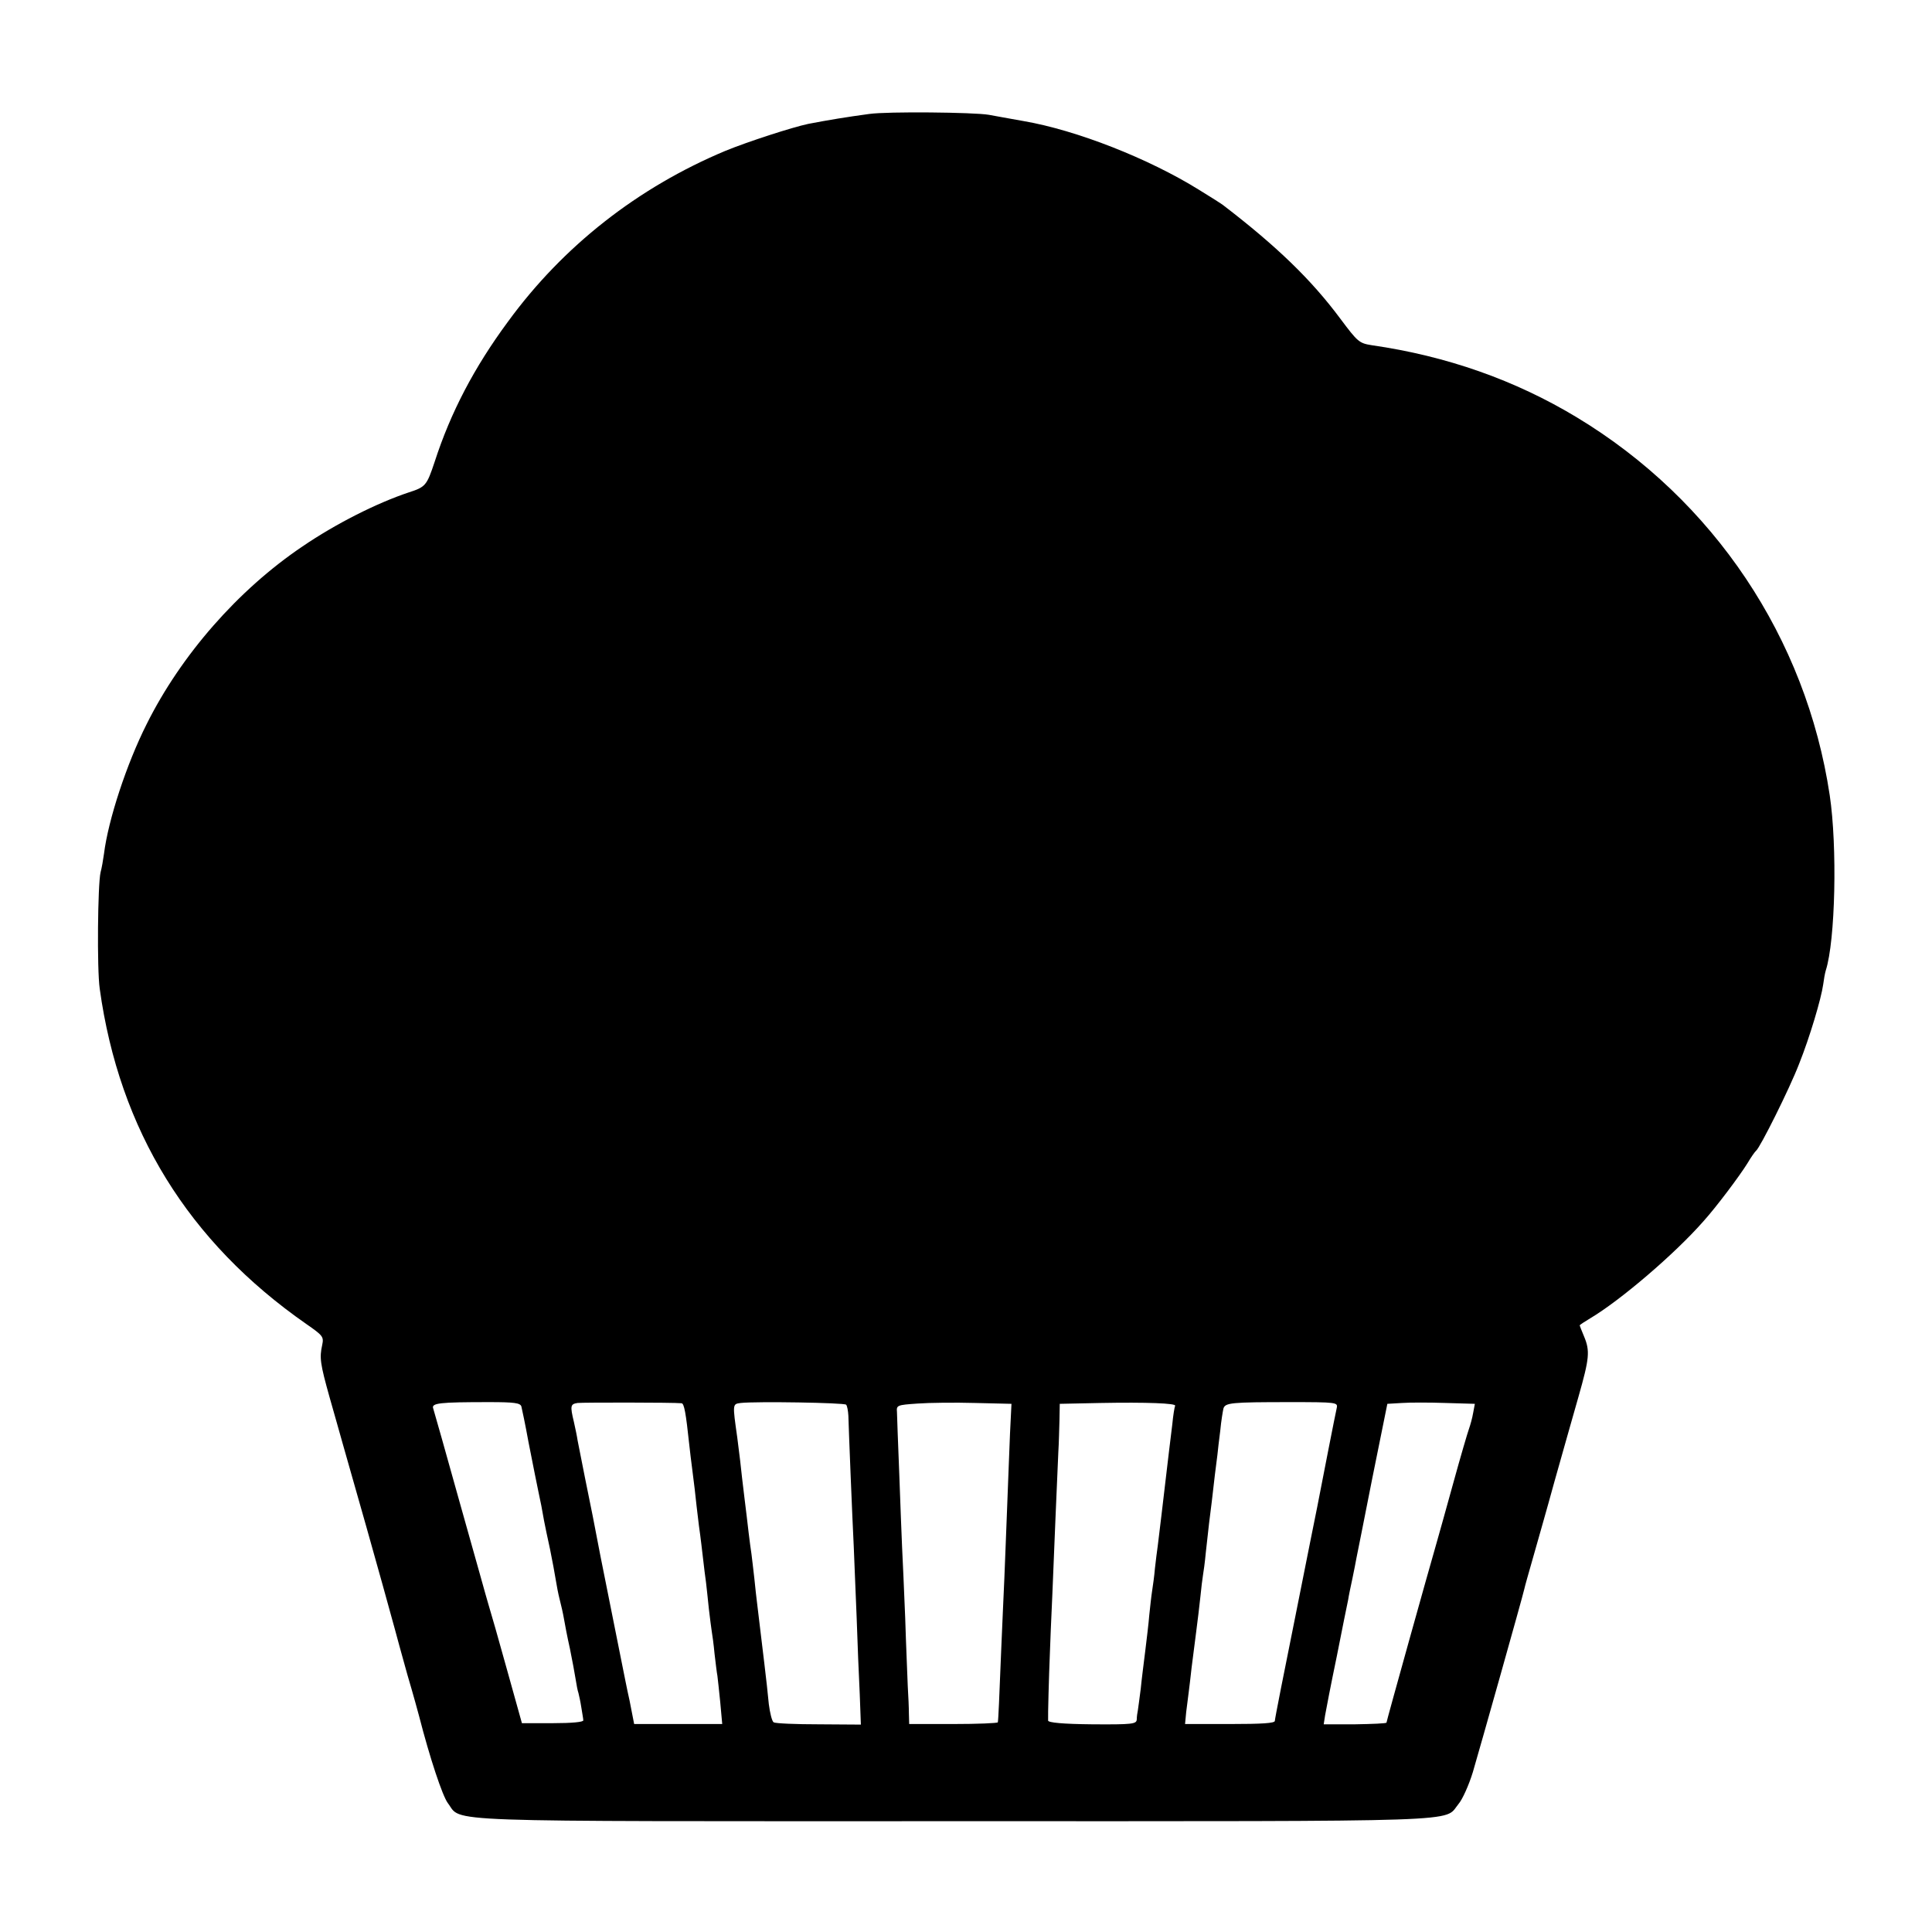
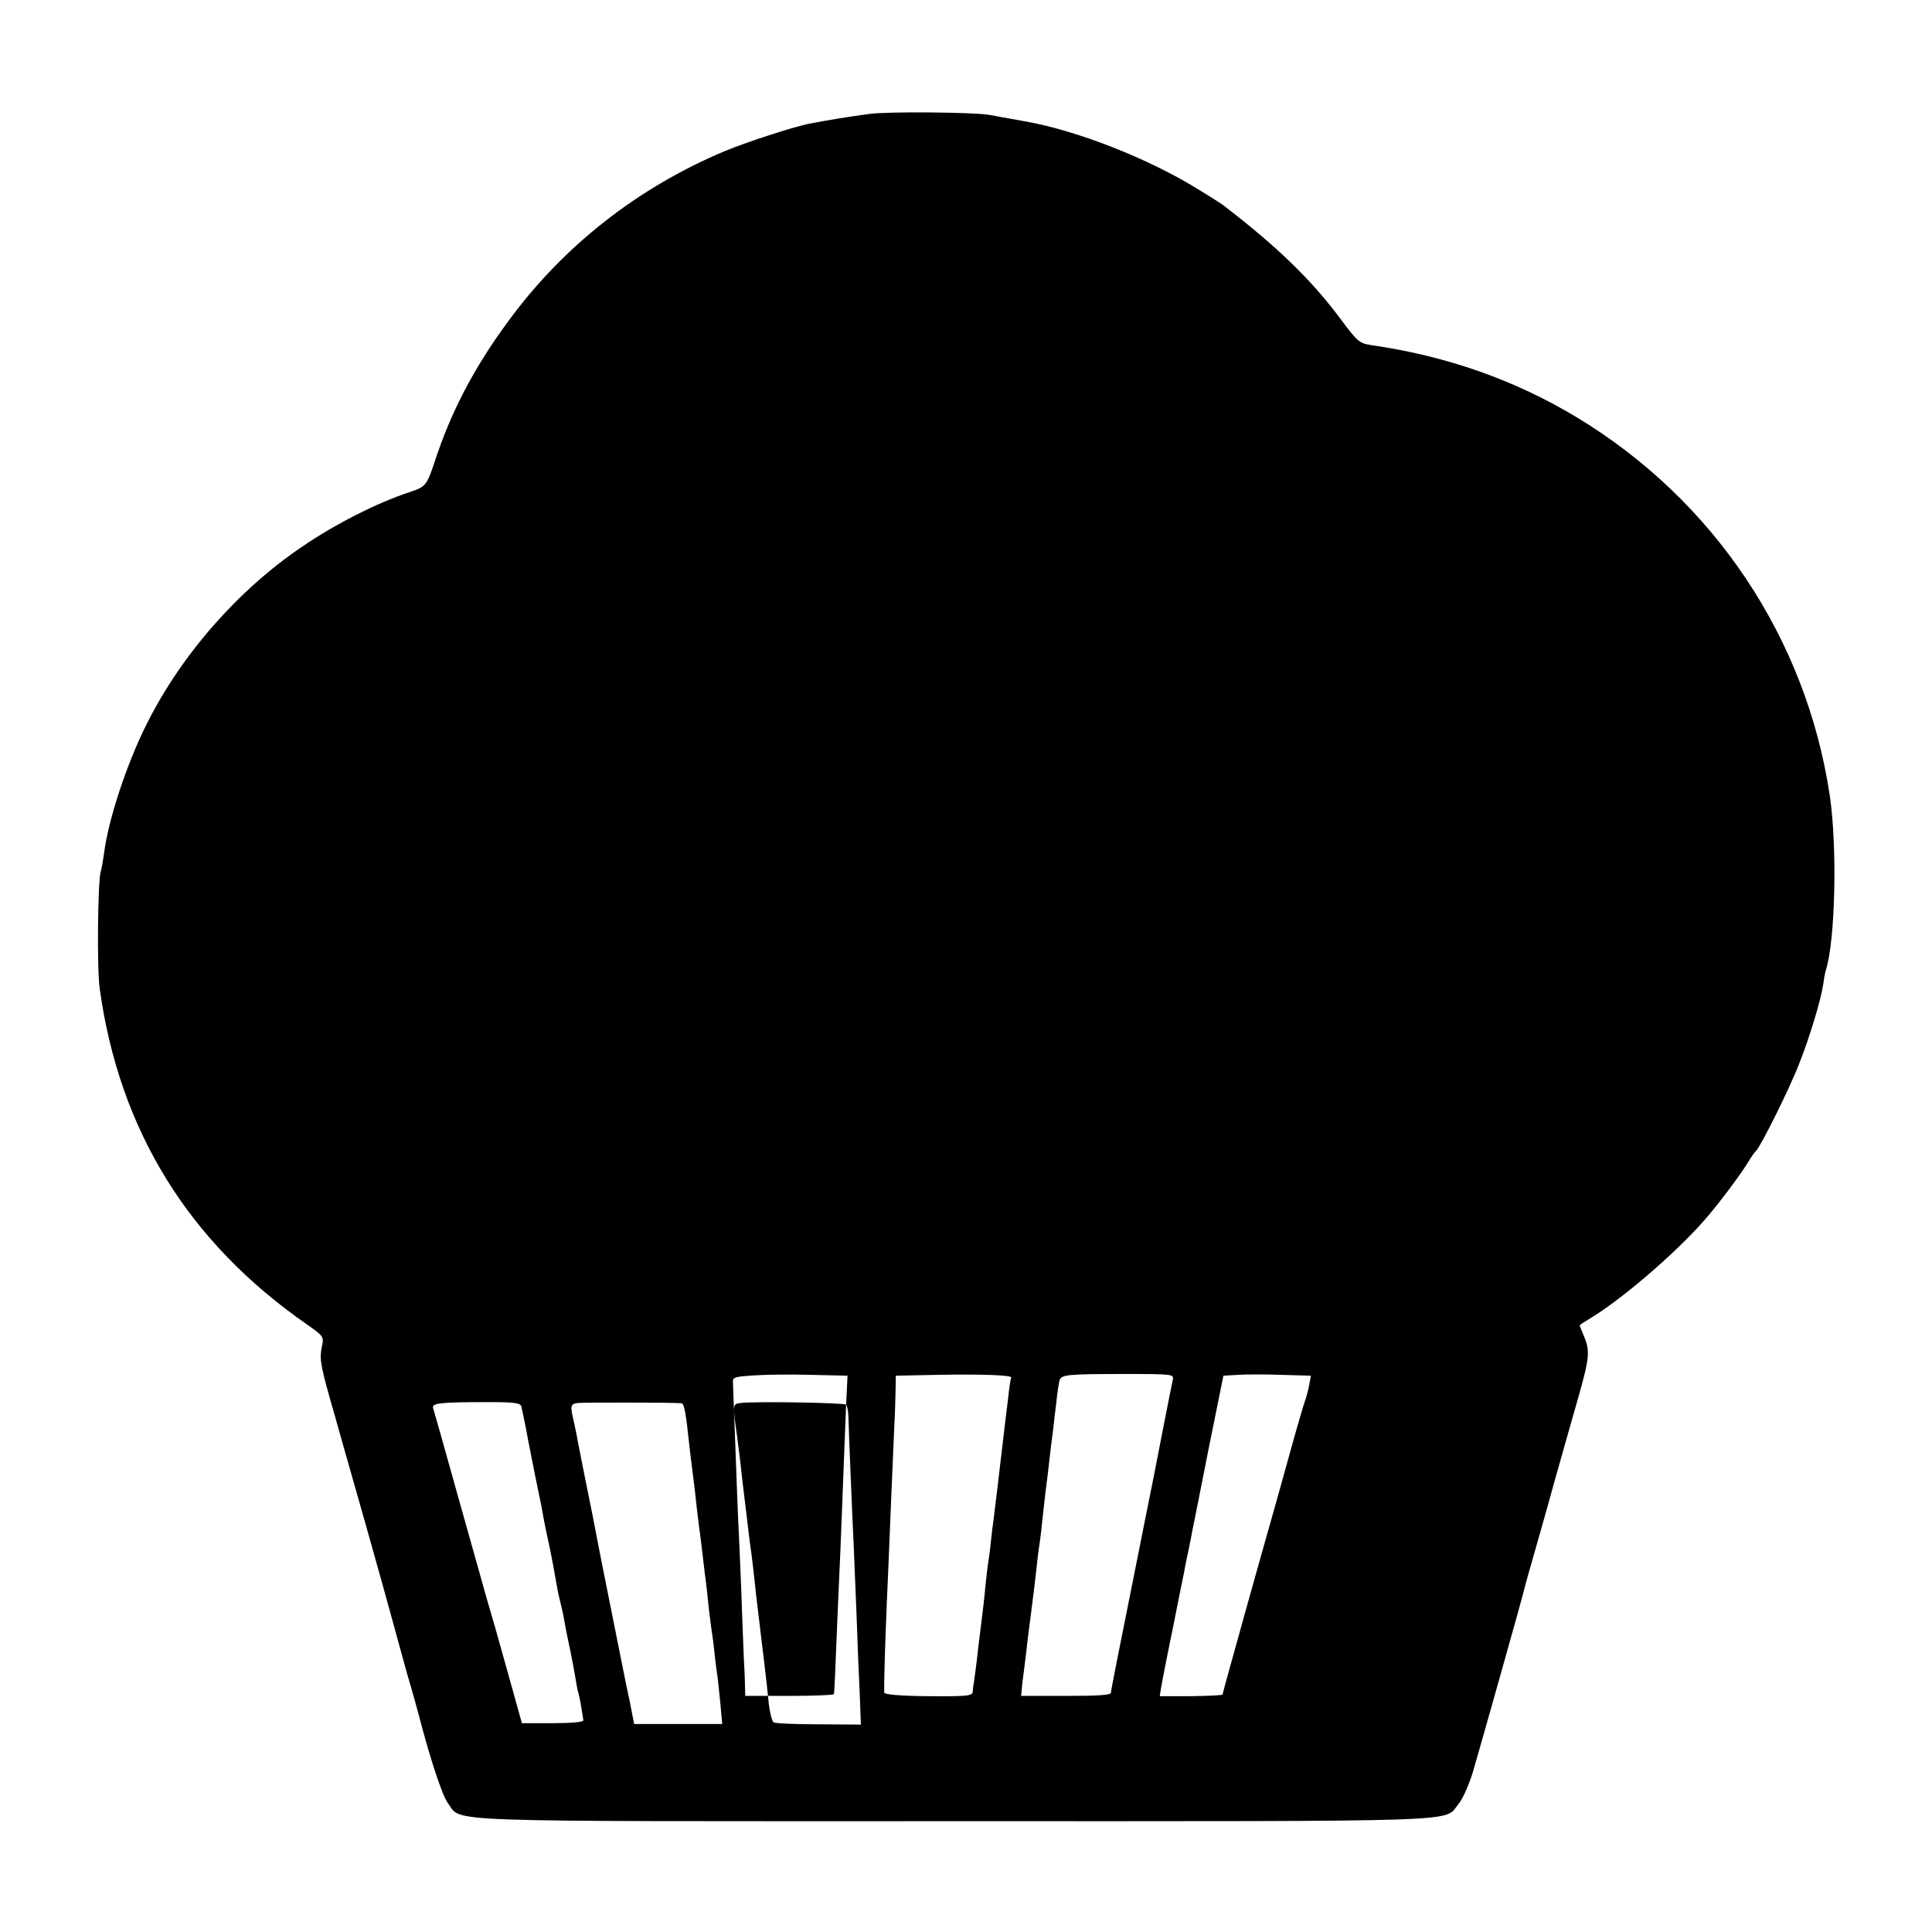
<svg xmlns="http://www.w3.org/2000/svg" version="1.0" width="680pt" height="680pt" viewBox="0 0 680 680" preserveAspectRatio="xMidYMid meet">
  <g transform="translate(0,680) scale(0.1,-0.1)" fill="#000000" stroke="none">
-     <path d="M3060 6399 c-81 -11 -142 -21 -215 -35 -57 -12 -214 -63 -292 -95 -308 -129 -571 -335 -765 -601 -119 -161 -202 -320 -258 -493 -28 -84 -32 -89 -91 -108 -114 -38 -258 -111 -374 -190 -227 -153 -428 -383 -549 -626 -70 -139 -135 -336 -150 -456 -3 -22 -8 -51 -12 -65 -10 -42 -13 -341 -3 -410 69 -498 312 -891 727 -1180 59 -41 62 -45 56 -74 -10 -45 -7 -66 26 -184 17 -59 37 -131 45 -159 28 -99 45 -158 85 -299 37 -131 81 -289 100 -359 4 -16 24 -88 44 -160 21 -71 39 -137 41 -145 38 -148 82 -280 101 -306 53 -69 -75 -64 1783 -64 1842 0 1721 -4 1774 60 14 16 37 67 51 113 25 85 174 613 181 644 2 10 16 59 30 108 14 50 49 171 76 270 28 99 66 234 85 300 38 134 41 160 19 212 -8 19 -15 37 -15 38 0 2 17 13 37 25 106 63 297 226 398 341 46 51 127 159 155 204 13 22 27 42 31 45 14 11 118 219 151 305 38 95 78 230 85 280 2 16 6 39 9 49 34 105 41 437 14 617 -83 553 -408 1039 -890 1330 -217 131 -458 216 -722 254 -44 7 -49 11 -111 94 -102 137 -223 254 -412 399 -5 4 -44 29 -85 54 -177 110 -431 210 -618 242 -48 9 -103 18 -122 22 -53 9 -357 12 -420 3z m-1225 -4549 c2 -8 14 -64 25 -125 22 -112 26 -131 35 -175 7 -32 14 -67 20 -103 3 -15 12 -60 21 -100 8 -39 17 -88 20 -107 3 -19 9 -51 14 -70 5 -19 12 -50 15 -68 3 -18 12 -65 21 -105 8 -39 17 -88 20 -107 3 -19 7 -41 10 -49 2 -8 7 -30 10 -50 3 -20 7 -40 7 -46 1 -6 -40 -10 -107 -10 l-109 0 -53 190 c-29 105 -58 206 -64 225 -6 19 -50 179 -100 355 -49 176 -92 328 -95 337 -8 20 21 23 198 23 87 0 108 -3 112 -15z m564 11 c9 -1 15 -33 27 -146 3 -27 7 -61 9 -75 2 -14 6 -50 10 -80 3 -30 10 -89 15 -130 6 -41 12 -95 15 -120 3 -25 7 -61 10 -80 2 -19 7 -61 10 -93 4 -32 8 -67 10 -78 2 -11 7 -47 10 -80 4 -33 8 -68 10 -77 1 -9 6 -51 10 -93 l7 -77 -155 0 -155 0 -16 82 c-10 44 -19 92 -22 106 -3 14 -21 104 -40 200 -19 96 -37 186 -40 200 -5 25 -21 108 -28 145 -7 33 -48 238 -53 265 -2 14 -8 43 -13 65 -14 58 -12 63 13 67 18 2 337 2 366 -1z m579 -5 c4 -4 7 -22 8 -39 1 -44 14 -364 19 -462 2 -44 6 -154 10 -245 3 -91 8 -213 11 -272 l4 -108 -148 1 c-81 0 -152 3 -159 7 -6 4 -13 33 -17 64 -3 32 -10 97 -16 145 -6 49 -13 108 -16 133 -3 25 -7 59 -9 75 -2 17 -7 57 -10 90 -4 33 -8 71 -10 85 -2 14 -7 48 -10 75 -3 28 -10 84 -15 125 -5 41 -12 100 -15 130 -4 30 -8 66 -10 80 -17 120 -17 118 12 122 54 6 364 1 371 -6z m577 -99 c-2 -56 -7 -172 -10 -257 -3 -85 -8 -200 -10 -255 -3 -55 -7 -167 -11 -250 -7 -175 -10 -247 -12 -257 -1 -3 -72 -6 -157 -6 l-155 0 -1 37 c0 20 -2 63 -4 96 -1 33 -6 141 -9 240 -4 99 -9 212 -11 250 -2 39 -6 156 -10 260 -4 105 -8 201 -8 215 -2 24 0 25 73 30 41 3 132 4 203 2 l127 -3 -5 -102z m581 95 c-2 -4 -7 -34 -10 -66 -4 -33 -9 -73 -11 -90 -2 -17 -6 -51 -9 -76 -11 -96 -27 -227 -31 -260 -3 -19 -7 -55 -10 -80 -2 -25 -7 -61 -10 -80 -3 -19 -7 -57 -10 -85 -2 -27 -9 -84 -14 -125 -5 -41 -13 -102 -16 -134 -4 -33 -9 -67 -10 -75 -2 -9 -4 -24 -4 -33 -1 -16 -15 -18 -156 -17 -105 1 -155 6 -156 13 -1 16 3 160 6 231 1 33 5 130 9 215 6 151 16 389 21 500 2 30 3 81 4 112 l1 57 143 3 c163 3 269 -1 263 -10z m569 -7 c-4 -16 -53 -267 -69 -350 -2 -11 -37 -182 -76 -380 -40 -198 -73 -365 -73 -372 0 -8 -44 -11 -158 -11 l-158 0 4 42 c3 22 7 55 9 71 2 17 7 55 10 85 4 30 11 87 16 125 5 39 12 95 15 125 3 30 7 64 9 75 2 11 7 47 10 80 10 92 14 126 21 179 3 26 8 69 11 95 3 25 7 57 9 71 1 14 6 52 10 85 3 33 9 68 11 77 6 21 26 23 236 23 162 0 167 -1 163 -20z m480 -18 c-3 -18 -10 -43 -15 -57 -5 -14 -30 -99 -55 -190 -25 -91 -52 -187 -60 -215 -25 -86 -175 -623 -175 -628 0 -3 -50 -5 -111 -6 l-110 0 5 32 c3 18 21 111 41 207 19 96 37 186 40 199 2 14 9 47 15 75 6 28 12 60 14 71 2 11 28 138 56 282 l53 262 51 3 c28 2 97 2 154 0 l103 -3 -6 -32z" />
+     <path d="M3060 6399 c-81 -11 -142 -21 -215 -35 -57 -12 -214 -63 -292 -95 -308 -129 -571 -335 -765 -601 -119 -161 -202 -320 -258 -493 -28 -84 -32 -89 -91 -108 -114 -38 -258 -111 -374 -190 -227 -153 -428 -383 -549 -626 -70 -139 -135 -336 -150 -456 -3 -22 -8 -51 -12 -65 -10 -42 -13 -341 -3 -410 69 -498 312 -891 727 -1180 59 -41 62 -45 56 -74 -10 -45 -7 -66 26 -184 17 -59 37 -131 45 -159 28 -99 45 -158 85 -299 37 -131 81 -289 100 -359 4 -16 24 -88 44 -160 21 -71 39 -137 41 -145 38 -148 82 -280 101 -306 53 -69 -75 -64 1783 -64 1842 0 1721 -4 1774 60 14 16 37 67 51 113 25 85 174 613 181 644 2 10 16 59 30 108 14 50 49 171 76 270 28 99 66 234 85 300 38 134 41 160 19 212 -8 19 -15 37 -15 38 0 2 17 13 37 25 106 63 297 226 398 341 46 51 127 159 155 204 13 22 27 42 31 45 14 11 118 219 151 305 38 95 78 230 85 280 2 16 6 39 9 49 34 105 41 437 14 617 -83 553 -408 1039 -890 1330 -217 131 -458 216 -722 254 -44 7 -49 11 -111 94 -102 137 -223 254 -412 399 -5 4 -44 29 -85 54 -177 110 -431 210 -618 242 -48 9 -103 18 -122 22 -53 9 -357 12 -420 3z m-1225 -4549 c2 -8 14 -64 25 -125 22 -112 26 -131 35 -175 7 -32 14 -67 20 -103 3 -15 12 -60 21 -100 8 -39 17 -88 20 -107 3 -19 9 -51 14 -70 5 -19 12 -50 15 -68 3 -18 12 -65 21 -105 8 -39 17 -88 20 -107 3 -19 7 -41 10 -49 2 -8 7 -30 10 -50 3 -20 7 -40 7 -46 1 -6 -40 -10 -107 -10 l-109 0 -53 190 c-29 105 -58 206 -64 225 -6 19 -50 179 -100 355 -49 176 -92 328 -95 337 -8 20 21 23 198 23 87 0 108 -3 112 -15z m564 11 c9 -1 15 -33 27 -146 3 -27 7 -61 9 -75 2 -14 6 -50 10 -80 3 -30 10 -89 15 -130 6 -41 12 -95 15 -120 3 -25 7 -61 10 -80 2 -19 7 -61 10 -93 4 -32 8 -67 10 -78 2 -11 7 -47 10 -80 4 -33 8 -68 10 -77 1 -9 6 -51 10 -93 l7 -77 -155 0 -155 0 -16 82 c-10 44 -19 92 -22 106 -3 14 -21 104 -40 200 -19 96 -37 186 -40 200 -5 25 -21 108 -28 145 -7 33 -48 238 -53 265 -2 14 -8 43 -13 65 -14 58 -12 63 13 67 18 2 337 2 366 -1z m579 -5 c4 -4 7 -22 8 -39 1 -44 14 -364 19 -462 2 -44 6 -154 10 -245 3 -91 8 -213 11 -272 l4 -108 -148 1 c-81 0 -152 3 -159 7 -6 4 -13 33 -17 64 -3 32 -10 97 -16 145 -6 49 -13 108 -16 133 -3 25 -7 59 -9 75 -2 17 -7 57 -10 90 -4 33 -8 71 -10 85 -2 14 -7 48 -10 75 -3 28 -10 84 -15 125 -5 41 -12 100 -15 130 -4 30 -8 66 -10 80 -17 120 -17 118 12 122 54 6 364 1 371 -6z c-2 -56 -7 -172 -10 -257 -3 -85 -8 -200 -10 -255 -3 -55 -7 -167 -11 -250 -7 -175 -10 -247 -12 -257 -1 -3 -72 -6 -157 -6 l-155 0 -1 37 c0 20 -2 63 -4 96 -1 33 -6 141 -9 240 -4 99 -9 212 -11 250 -2 39 -6 156 -10 260 -4 105 -8 201 -8 215 -2 24 0 25 73 30 41 3 132 4 203 2 l127 -3 -5 -102z m581 95 c-2 -4 -7 -34 -10 -66 -4 -33 -9 -73 -11 -90 -2 -17 -6 -51 -9 -76 -11 -96 -27 -227 -31 -260 -3 -19 -7 -55 -10 -80 -2 -25 -7 -61 -10 -80 -3 -19 -7 -57 -10 -85 -2 -27 -9 -84 -14 -125 -5 -41 -13 -102 -16 -134 -4 -33 -9 -67 -10 -75 -2 -9 -4 -24 -4 -33 -1 -16 -15 -18 -156 -17 -105 1 -155 6 -156 13 -1 16 3 160 6 231 1 33 5 130 9 215 6 151 16 389 21 500 2 30 3 81 4 112 l1 57 143 3 c163 3 269 -1 263 -10z m569 -7 c-4 -16 -53 -267 -69 -350 -2 -11 -37 -182 -76 -380 -40 -198 -73 -365 -73 -372 0 -8 -44 -11 -158 -11 l-158 0 4 42 c3 22 7 55 9 71 2 17 7 55 10 85 4 30 11 87 16 125 5 39 12 95 15 125 3 30 7 64 9 75 2 11 7 47 10 80 10 92 14 126 21 179 3 26 8 69 11 95 3 25 7 57 9 71 1 14 6 52 10 85 3 33 9 68 11 77 6 21 26 23 236 23 162 0 167 -1 163 -20z m480 -18 c-3 -18 -10 -43 -15 -57 -5 -14 -30 -99 -55 -190 -25 -91 -52 -187 -60 -215 -25 -86 -175 -623 -175 -628 0 -3 -50 -5 -111 -6 l-110 0 5 32 c3 18 21 111 41 207 19 96 37 186 40 199 2 14 9 47 15 75 6 28 12 60 14 71 2 11 28 138 56 282 l53 262 51 3 c28 2 97 2 154 0 l103 -3 -6 -32z" />
  </g>
</svg>